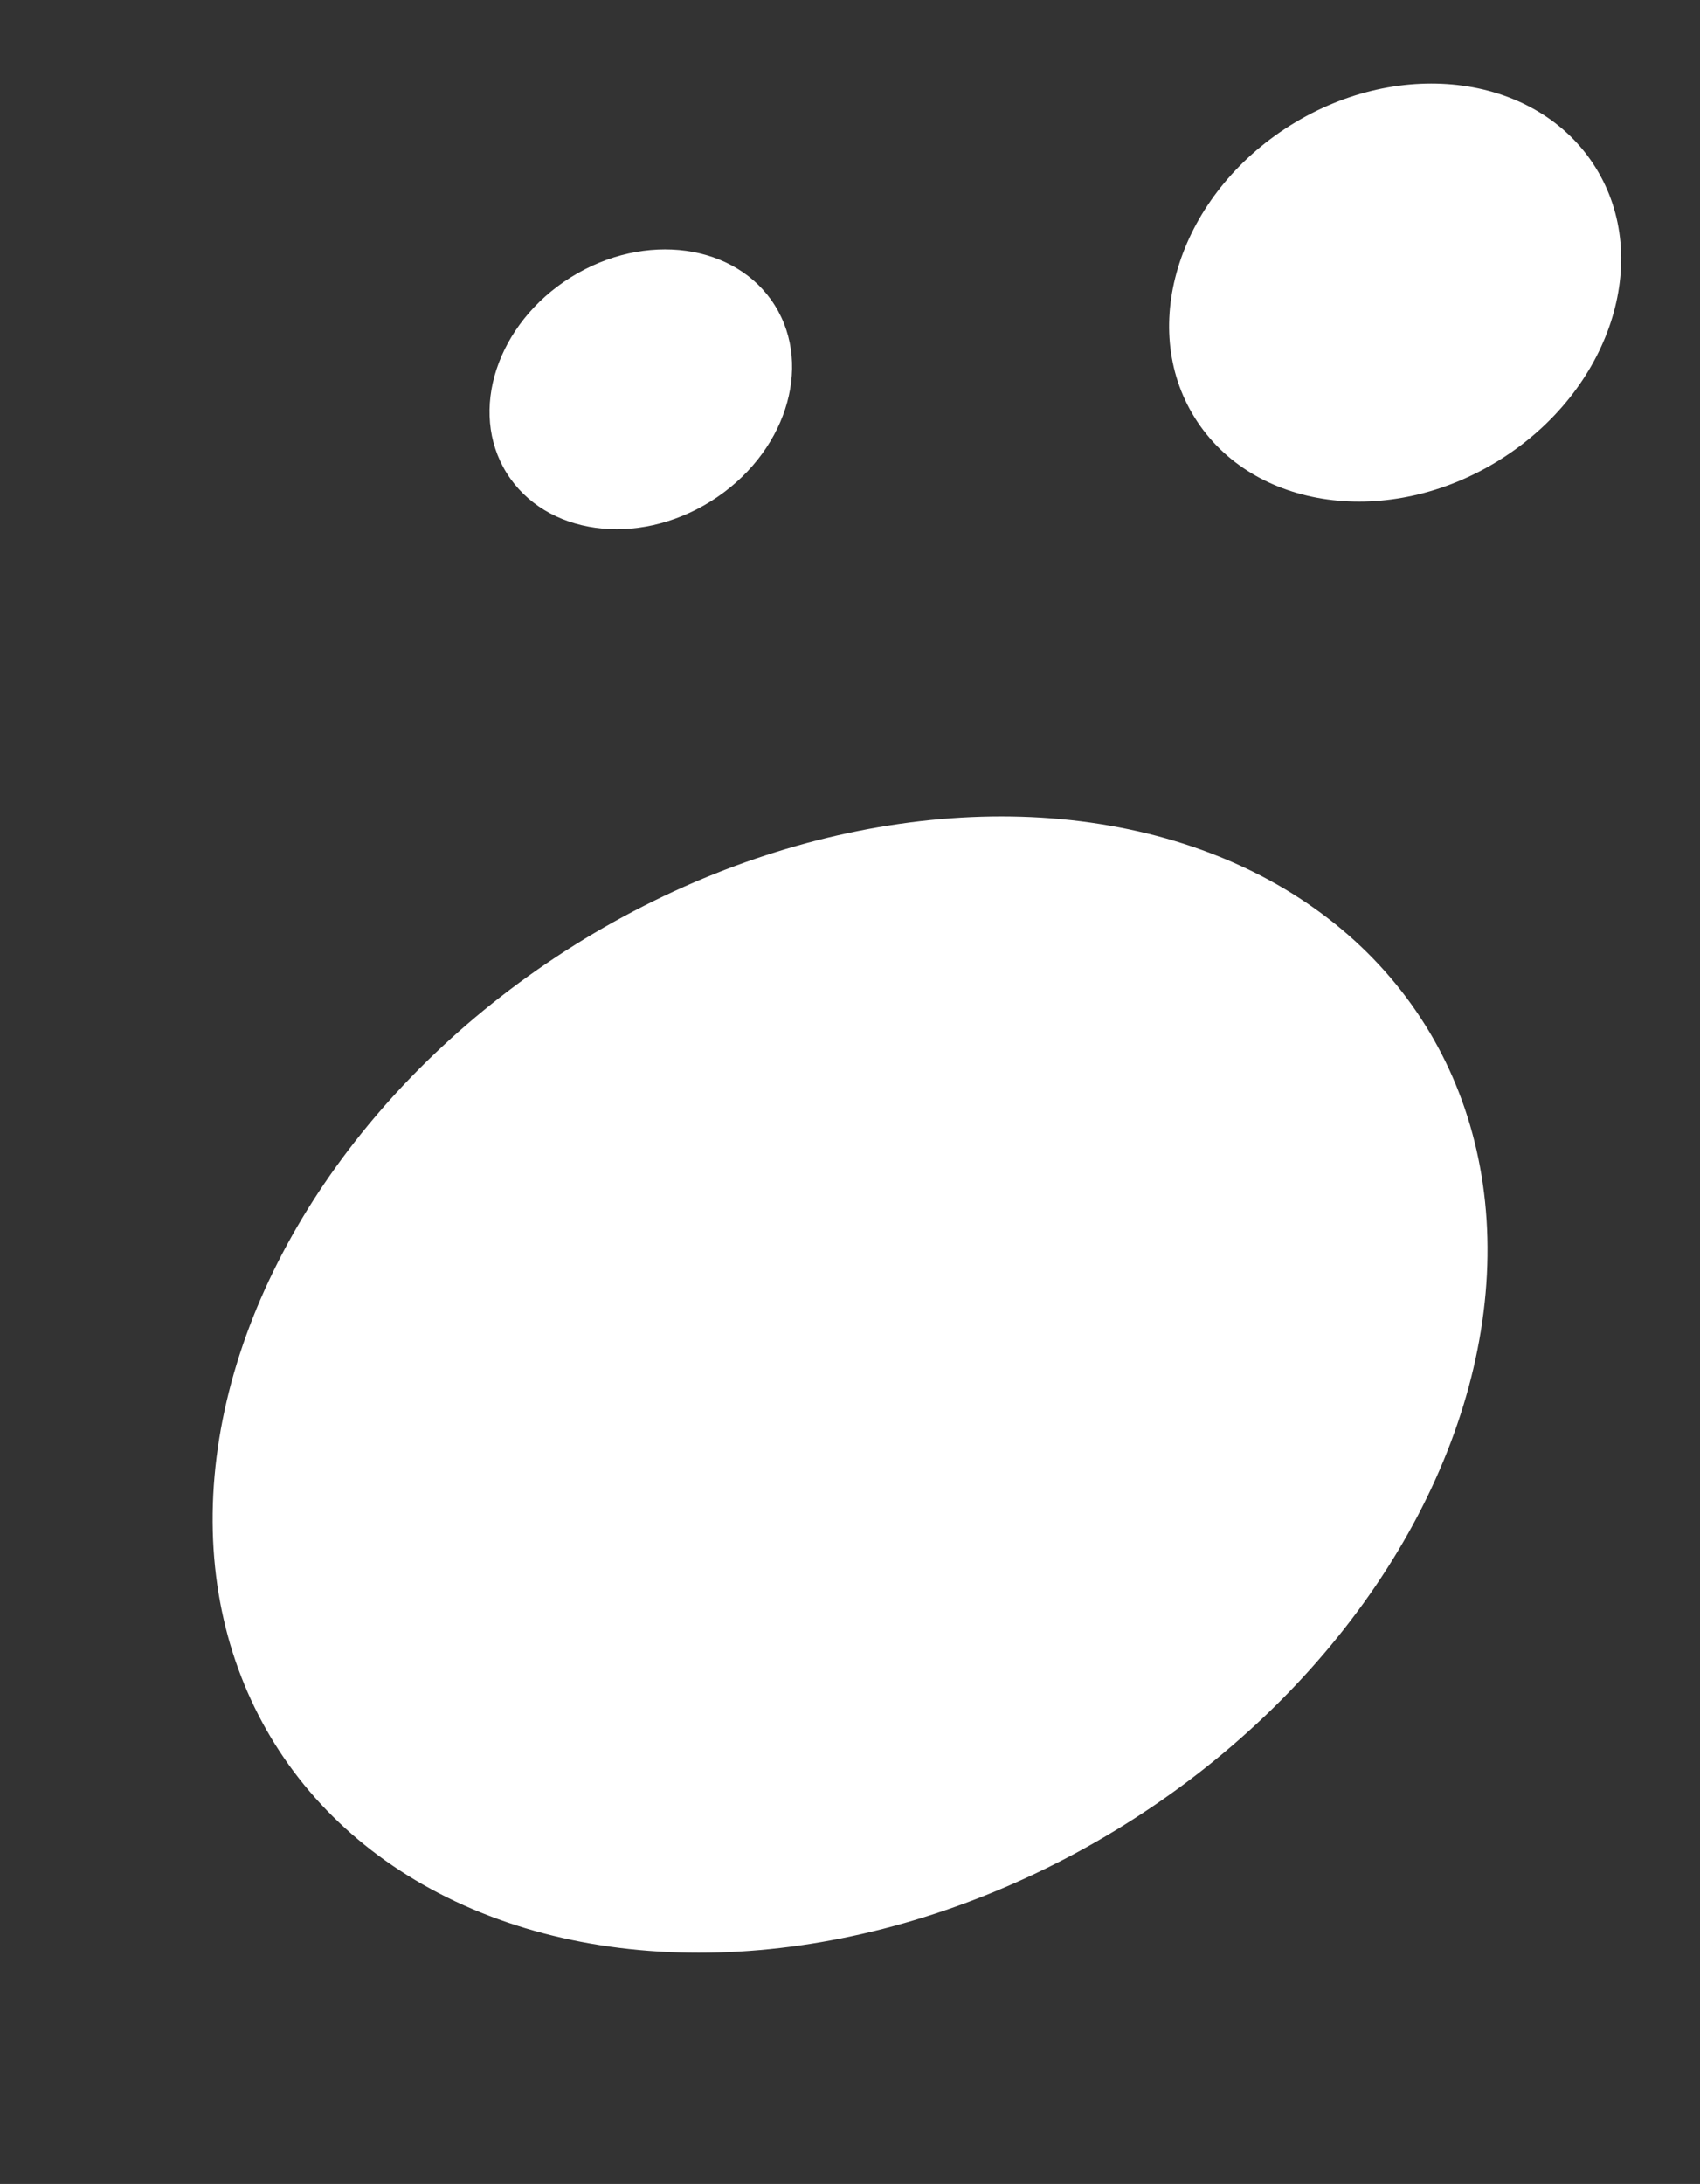
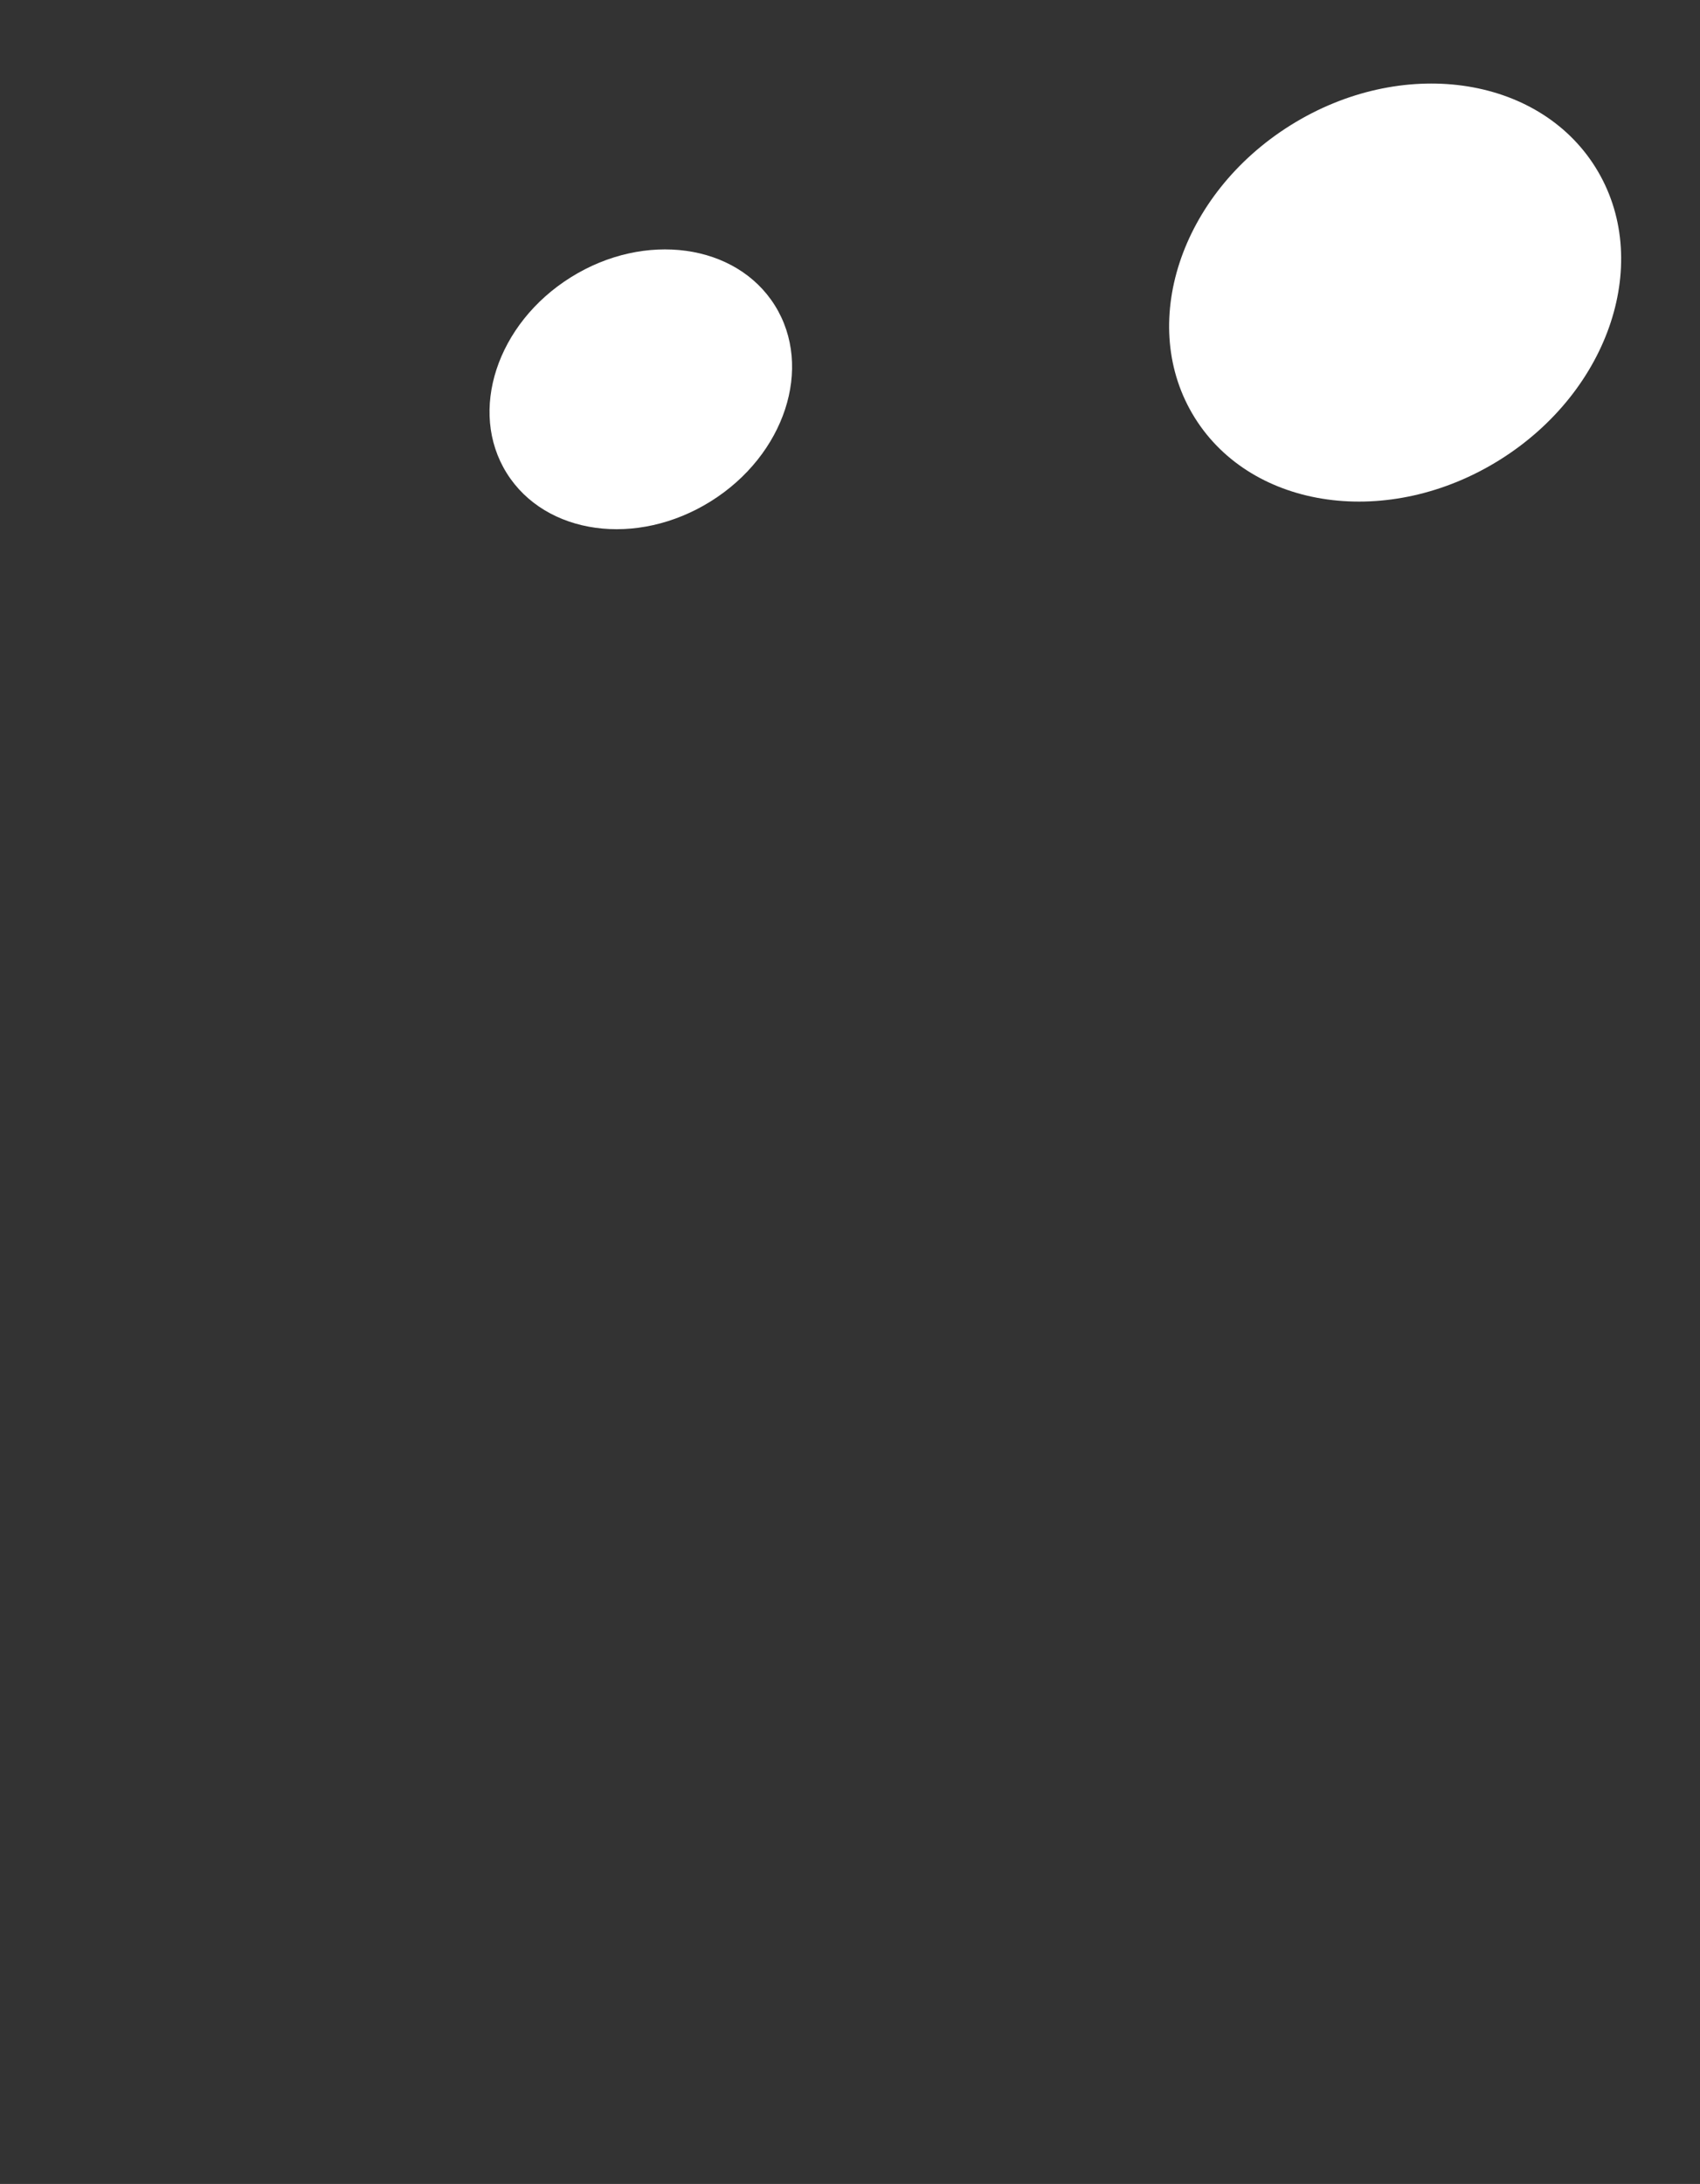
<svg xmlns="http://www.w3.org/2000/svg" width="165.057" height="211.997" viewBox="0 0 165.057 211.997">
  <rect x="0" y="0" width="165.057" height="211.997" fill="#333333" stroke="none" />
  <g id="Group_73" data-name="Group 73" transform="translate(-1614.471 -778.202)">
-     <ellipse id="Ellipse_24" data-name="Ellipse 24" cx="50.356" cy="65.85" rx="50.356" ry="65.85" transform="matrix(0.53, 0.848, -0.848, 0.53, 1726.159, 835)" fill="#fff" />
    <ellipse id="Ellipse_26" data-name="Ellipse 26" cx="19.155" cy="22.937" rx="19.155" ry="22.937" transform="matrix(0.53, 0.848, -0.848, 0.53, 1759.227, 778.202)" fill="#fff" />
    <ellipse id="Ellipse_31" data-name="Ellipse 31" cx="12.821" cy="15.352" rx="12.821" ry="15.352" transform="matrix(0.53, 0.848, -0.848, 0.53, 1682.912, 796.983)" fill="#fff" />
  </g>
</svg>